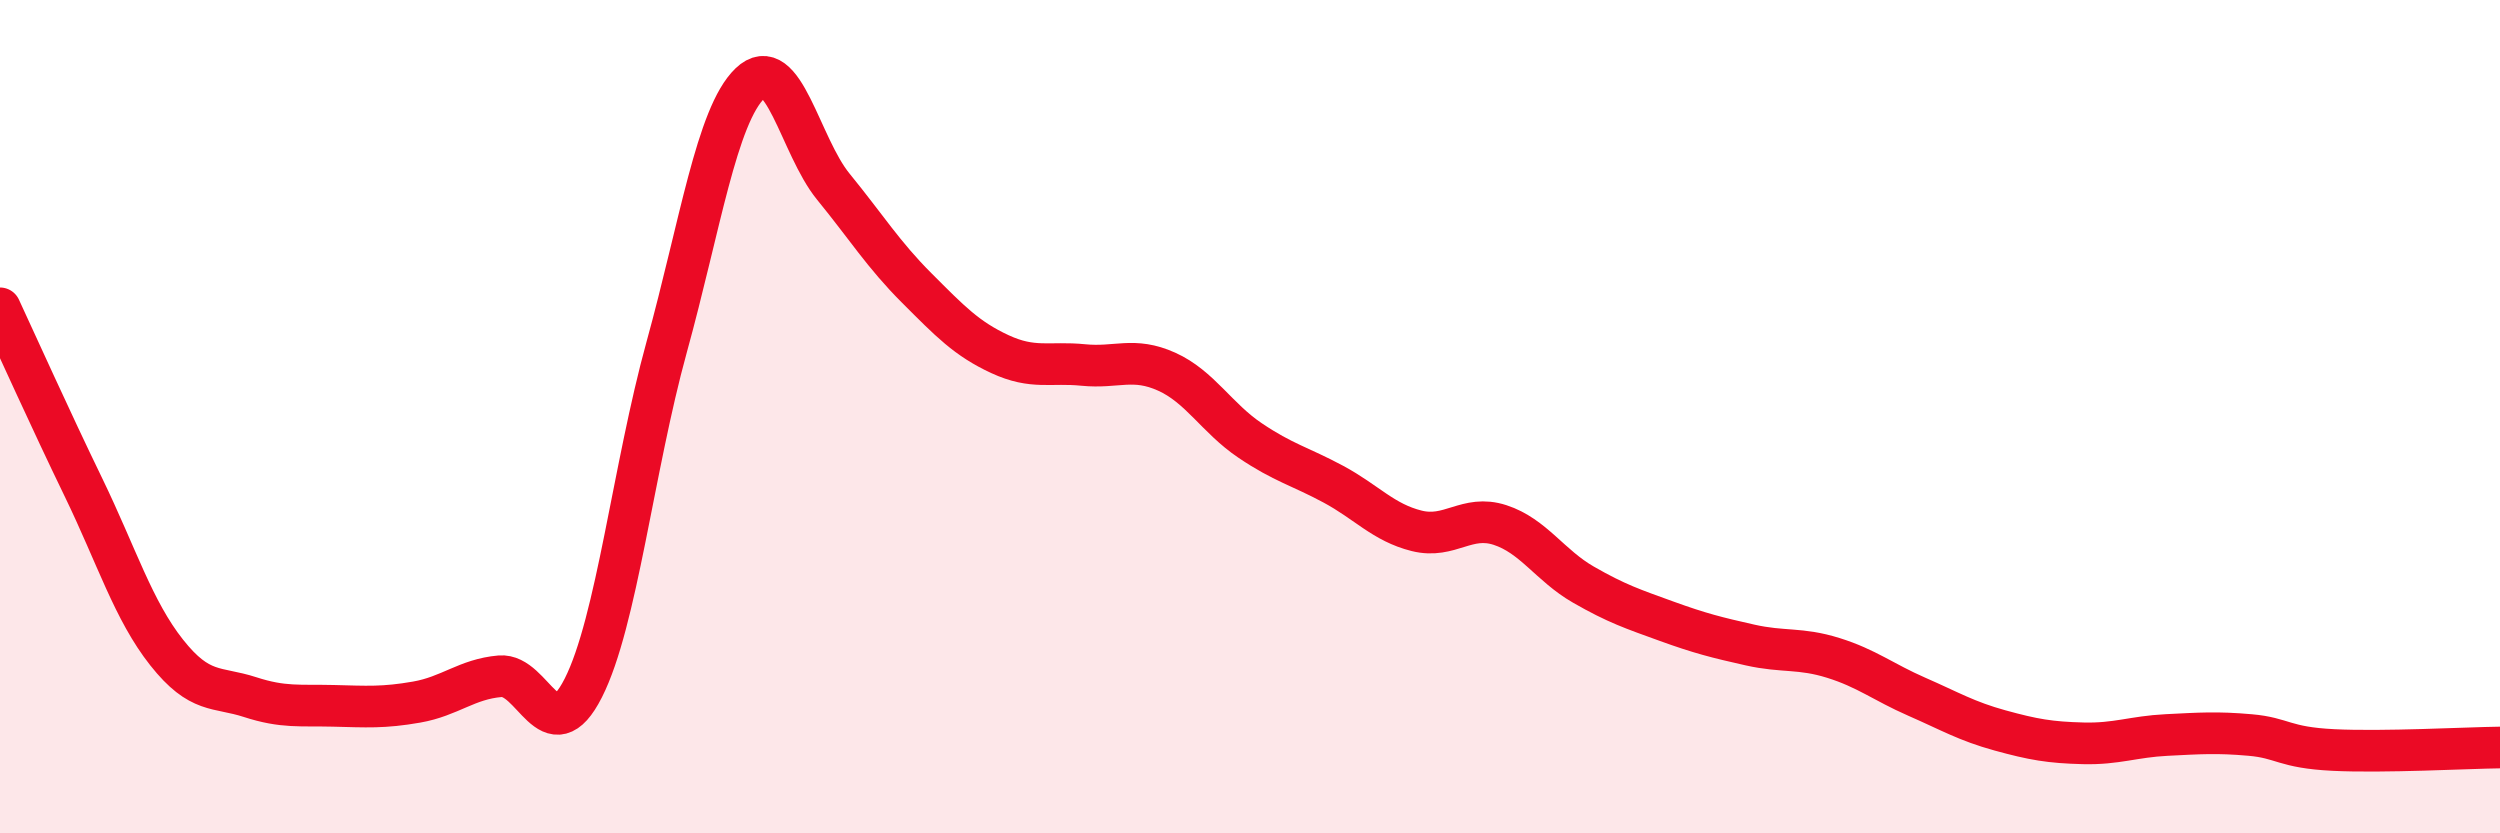
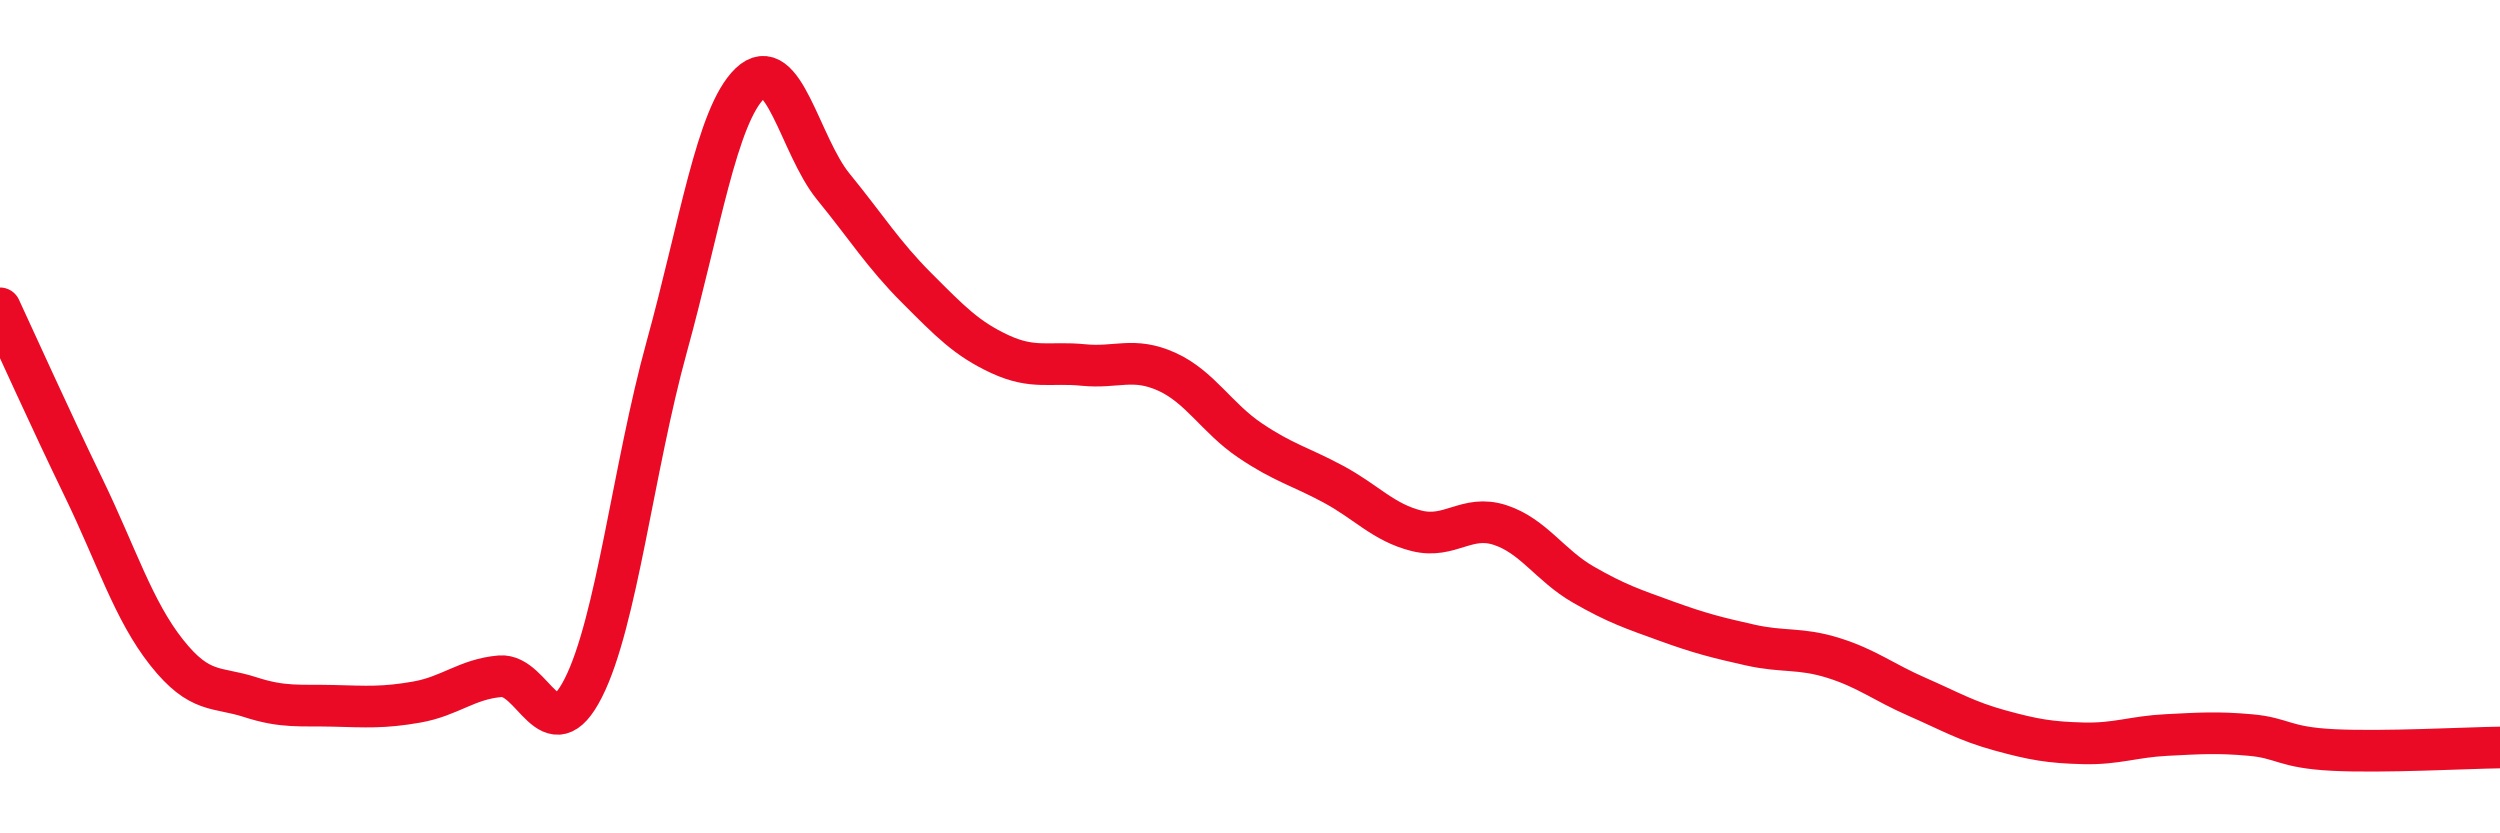
<svg xmlns="http://www.w3.org/2000/svg" width="60" height="20" viewBox="0 0 60 20">
-   <path d="M 0,7.4 C 0.4,8.26 1.2,10.04 2,11.69 C 2.8,13.34 3.2,14.65 4,15.66 C 4.8,16.67 5.2,16.47 6,16.73 C 6.8,16.99 7.2,16.92 8,16.94 C 8.8,16.96 9.2,16.99 10,16.85 C 10.8,16.71 11.2,16.3 12,16.23 C 12.8,16.16 13.2,18.09 14,16.51 C 14.8,14.93 15.2,11.23 16,8.33 C 16.8,5.43 17.2,2.77 18,2 C 18.8,1.23 19.2,3.5 20,4.48 C 20.8,5.46 21.2,6.11 22,6.91 C 22.8,7.71 23.2,8.13 24,8.5 C 24.8,8.87 25.2,8.68 26,8.76 C 26.8,8.84 27.2,8.56 28,8.92 C 28.8,9.28 29.2,10.03 30,10.57 C 30.8,11.11 31.2,11.19 32,11.62 C 32.8,12.05 33.2,12.54 34,12.74 C 34.8,12.94 35.2,12.34 36,12.6 C 36.8,12.86 37.2,13.57 38,14.03 C 38.8,14.49 39.2,14.62 40,14.91 C 40.8,15.2 41.2,15.3 42,15.48 C 42.8,15.66 43.2,15.54 44,15.79 C 44.8,16.04 45.2,16.37 46,16.72 C 46.8,17.07 47.2,17.31 48,17.53 C 48.8,17.75 49.2,17.82 50,17.84 C 50.8,17.86 51.2,17.68 52,17.64 C 52.8,17.6 53.2,17.57 54,17.64 C 54.8,17.71 54.8,17.94 56,18 C 57.2,18.06 59.2,17.95 60,17.94L60 20L0 20Z" fill="#EB0A25" opacity="0.1" stroke-linecap="round" stroke-linejoin="round" />
  <path d="M 0,7.4 C 0.4,8.26 1.2,10.04 2,11.69 C 2.8,13.34 3.2,14.65 4,15.66 C 4.8,16.67 5.2,16.47 6,16.73 C 6.8,16.99 7.2,16.92 8,16.94 C 8.8,16.96 9.2,16.99 10,16.85 C 10.8,16.71 11.2,16.3 12,16.23 C 12.8,16.16 13.2,18.09 14,16.51 C 14.8,14.93 15.2,11.23 16,8.33 C 16.8,5.43 17.2,2.77 18,2 C 18.8,1.23 19.2,3.5 20,4.48 C 20.8,5.46 21.2,6.11 22,6.91 C 22.8,7.71 23.2,8.13 24,8.5 C 24.8,8.87 25.2,8.68 26,8.76 C 26.8,8.84 27.2,8.56 28,8.92 C 28.8,9.28 29.2,10.03 30,10.57 C 30.8,11.11 31.2,11.19 32,11.62 C 32.8,12.05 33.2,12.54 34,12.74 C 34.8,12.94 35.2,12.34 36,12.6 C 36.8,12.86 37.2,13.57 38,14.03 C 38.8,14.49 39.2,14.62 40,14.91 C 40.8,15.2 41.2,15.3 42,15.48 C 42.8,15.66 43.2,15.54 44,15.79 C 44.8,16.04 45.2,16.37 46,16.72 C 46.8,17.07 47.2,17.31 48,17.53 C 48.8,17.75 49.2,17.82 50,17.84 C 50.8,17.86 51.2,17.68 52,17.64 C 52.8,17.6 53.2,17.57 54,17.64 C 54.8,17.71 54.8,17.94 56,18 C 57.2,18.06 59.2,17.95 60,17.94" stroke="#EB0A25" stroke-width="1" fill="none" stroke-linecap="round" stroke-linejoin="round" />
</svg>